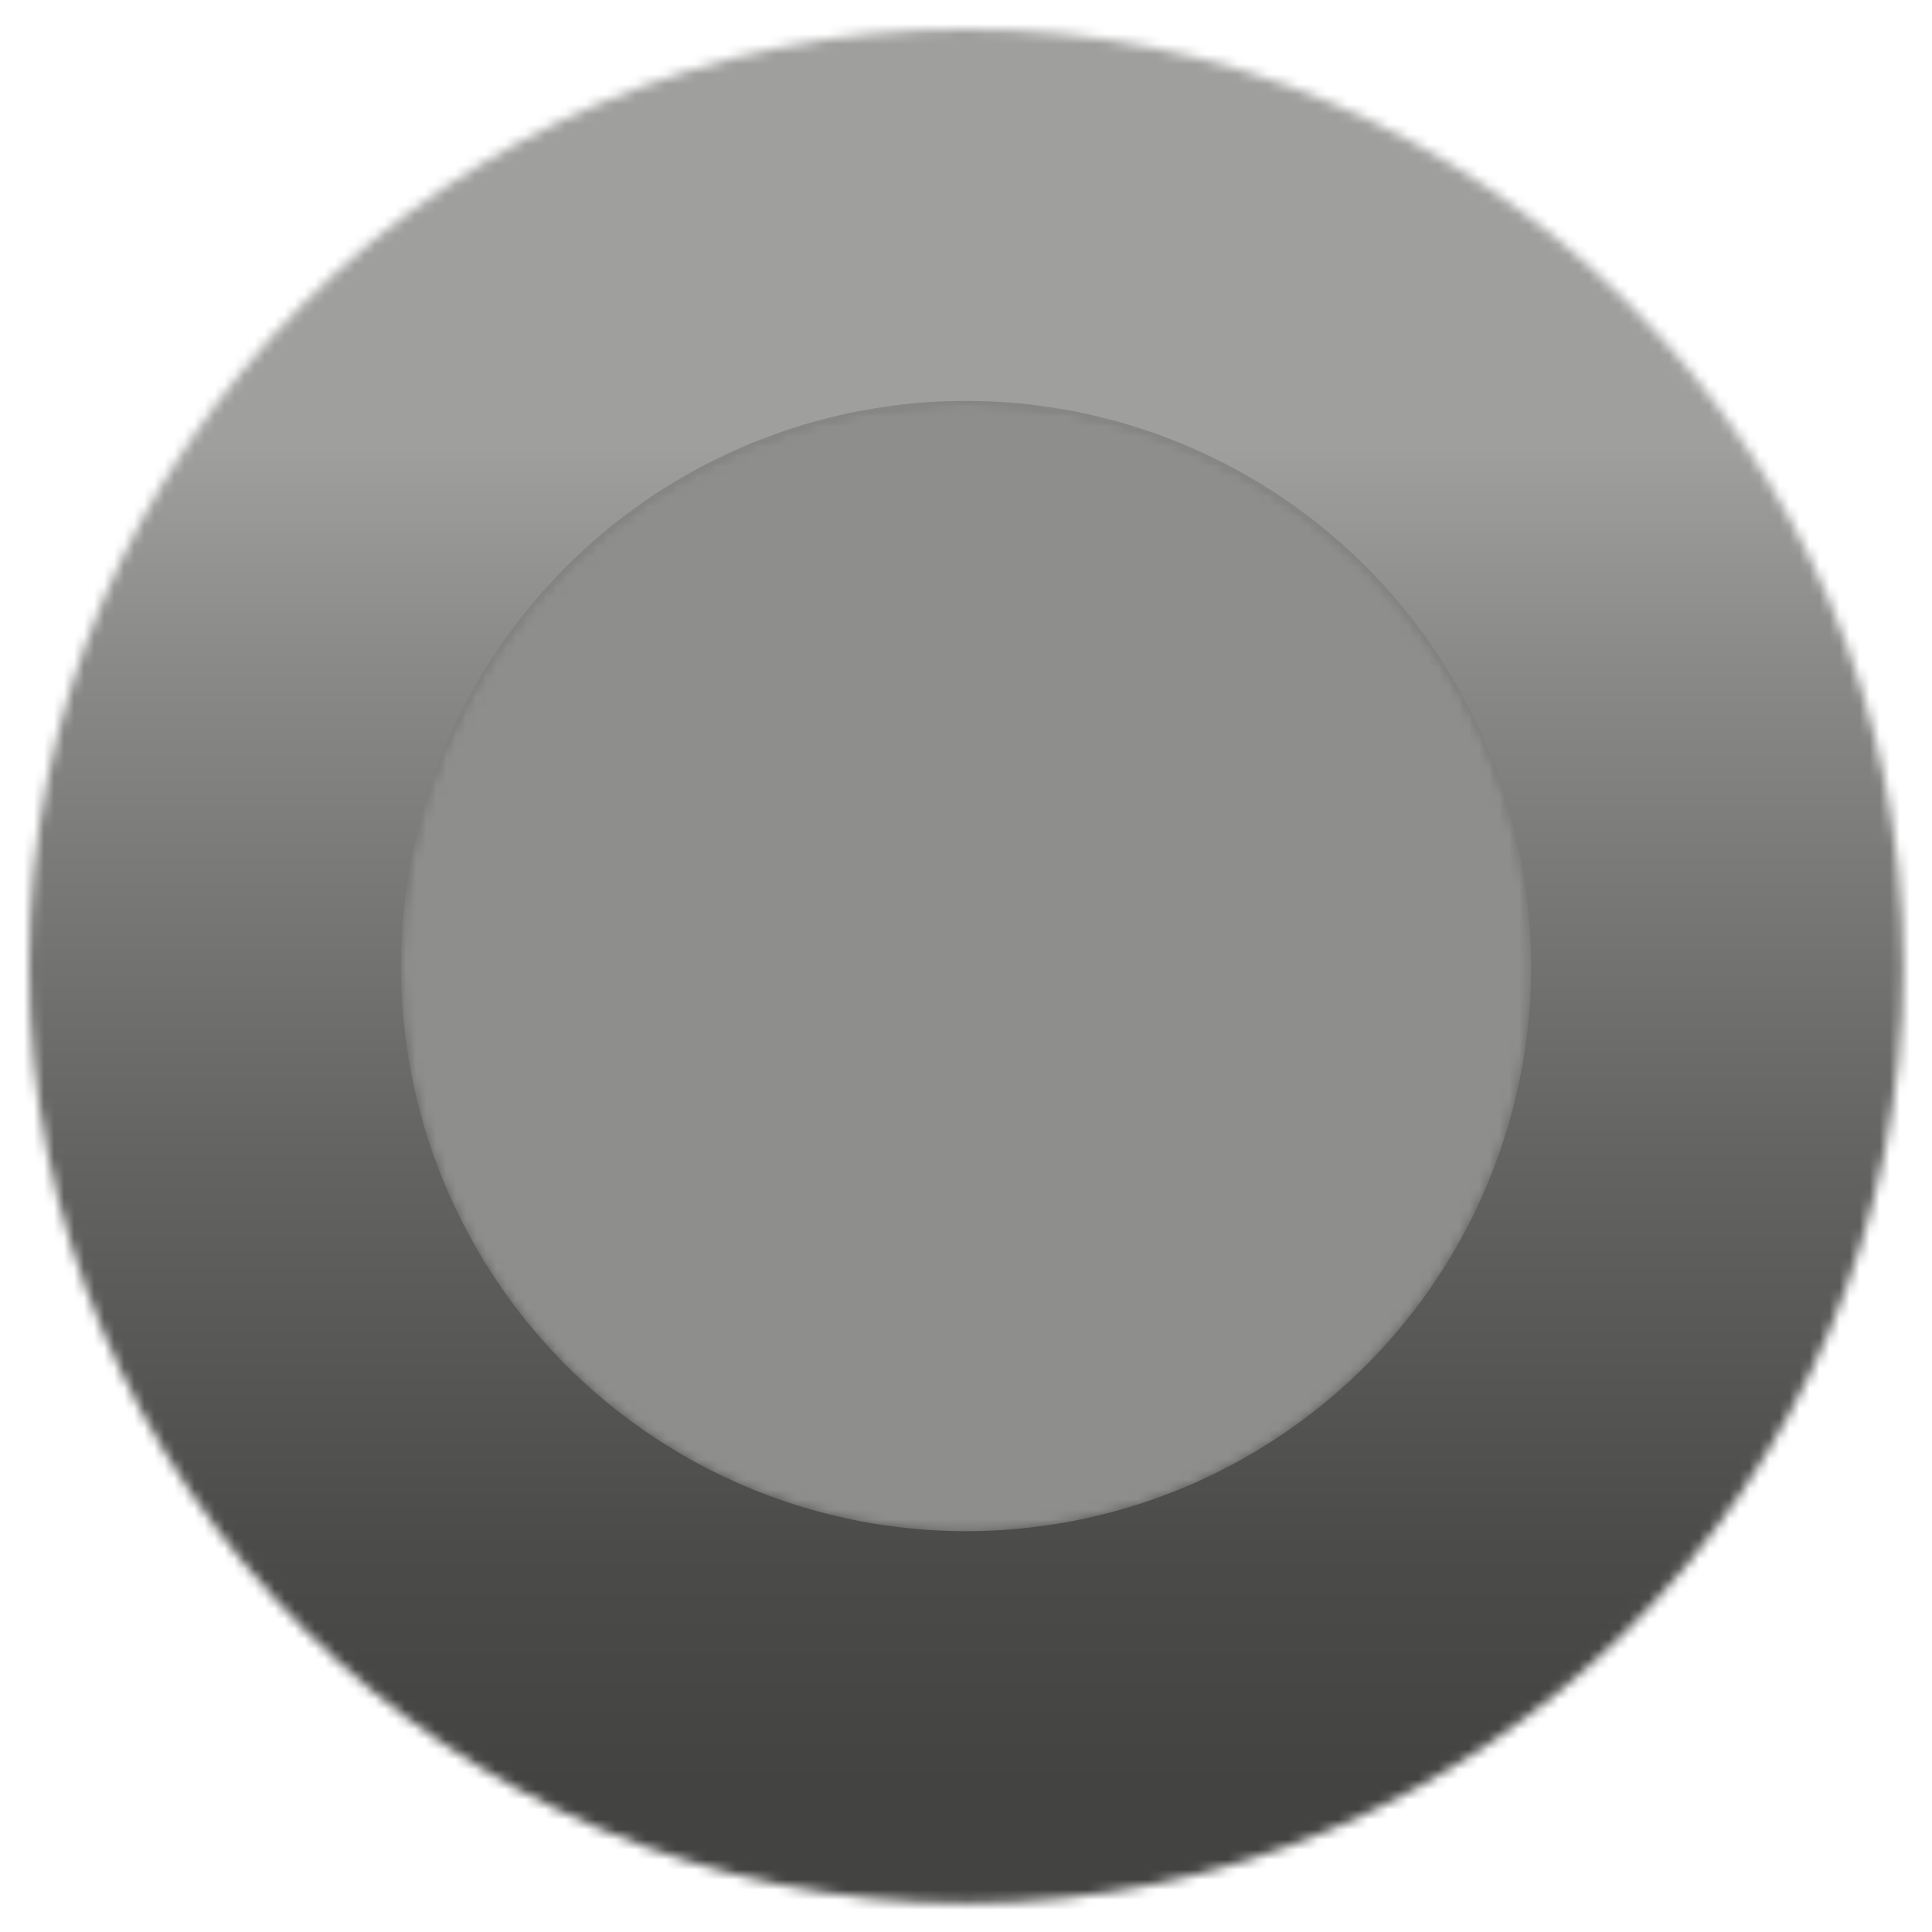
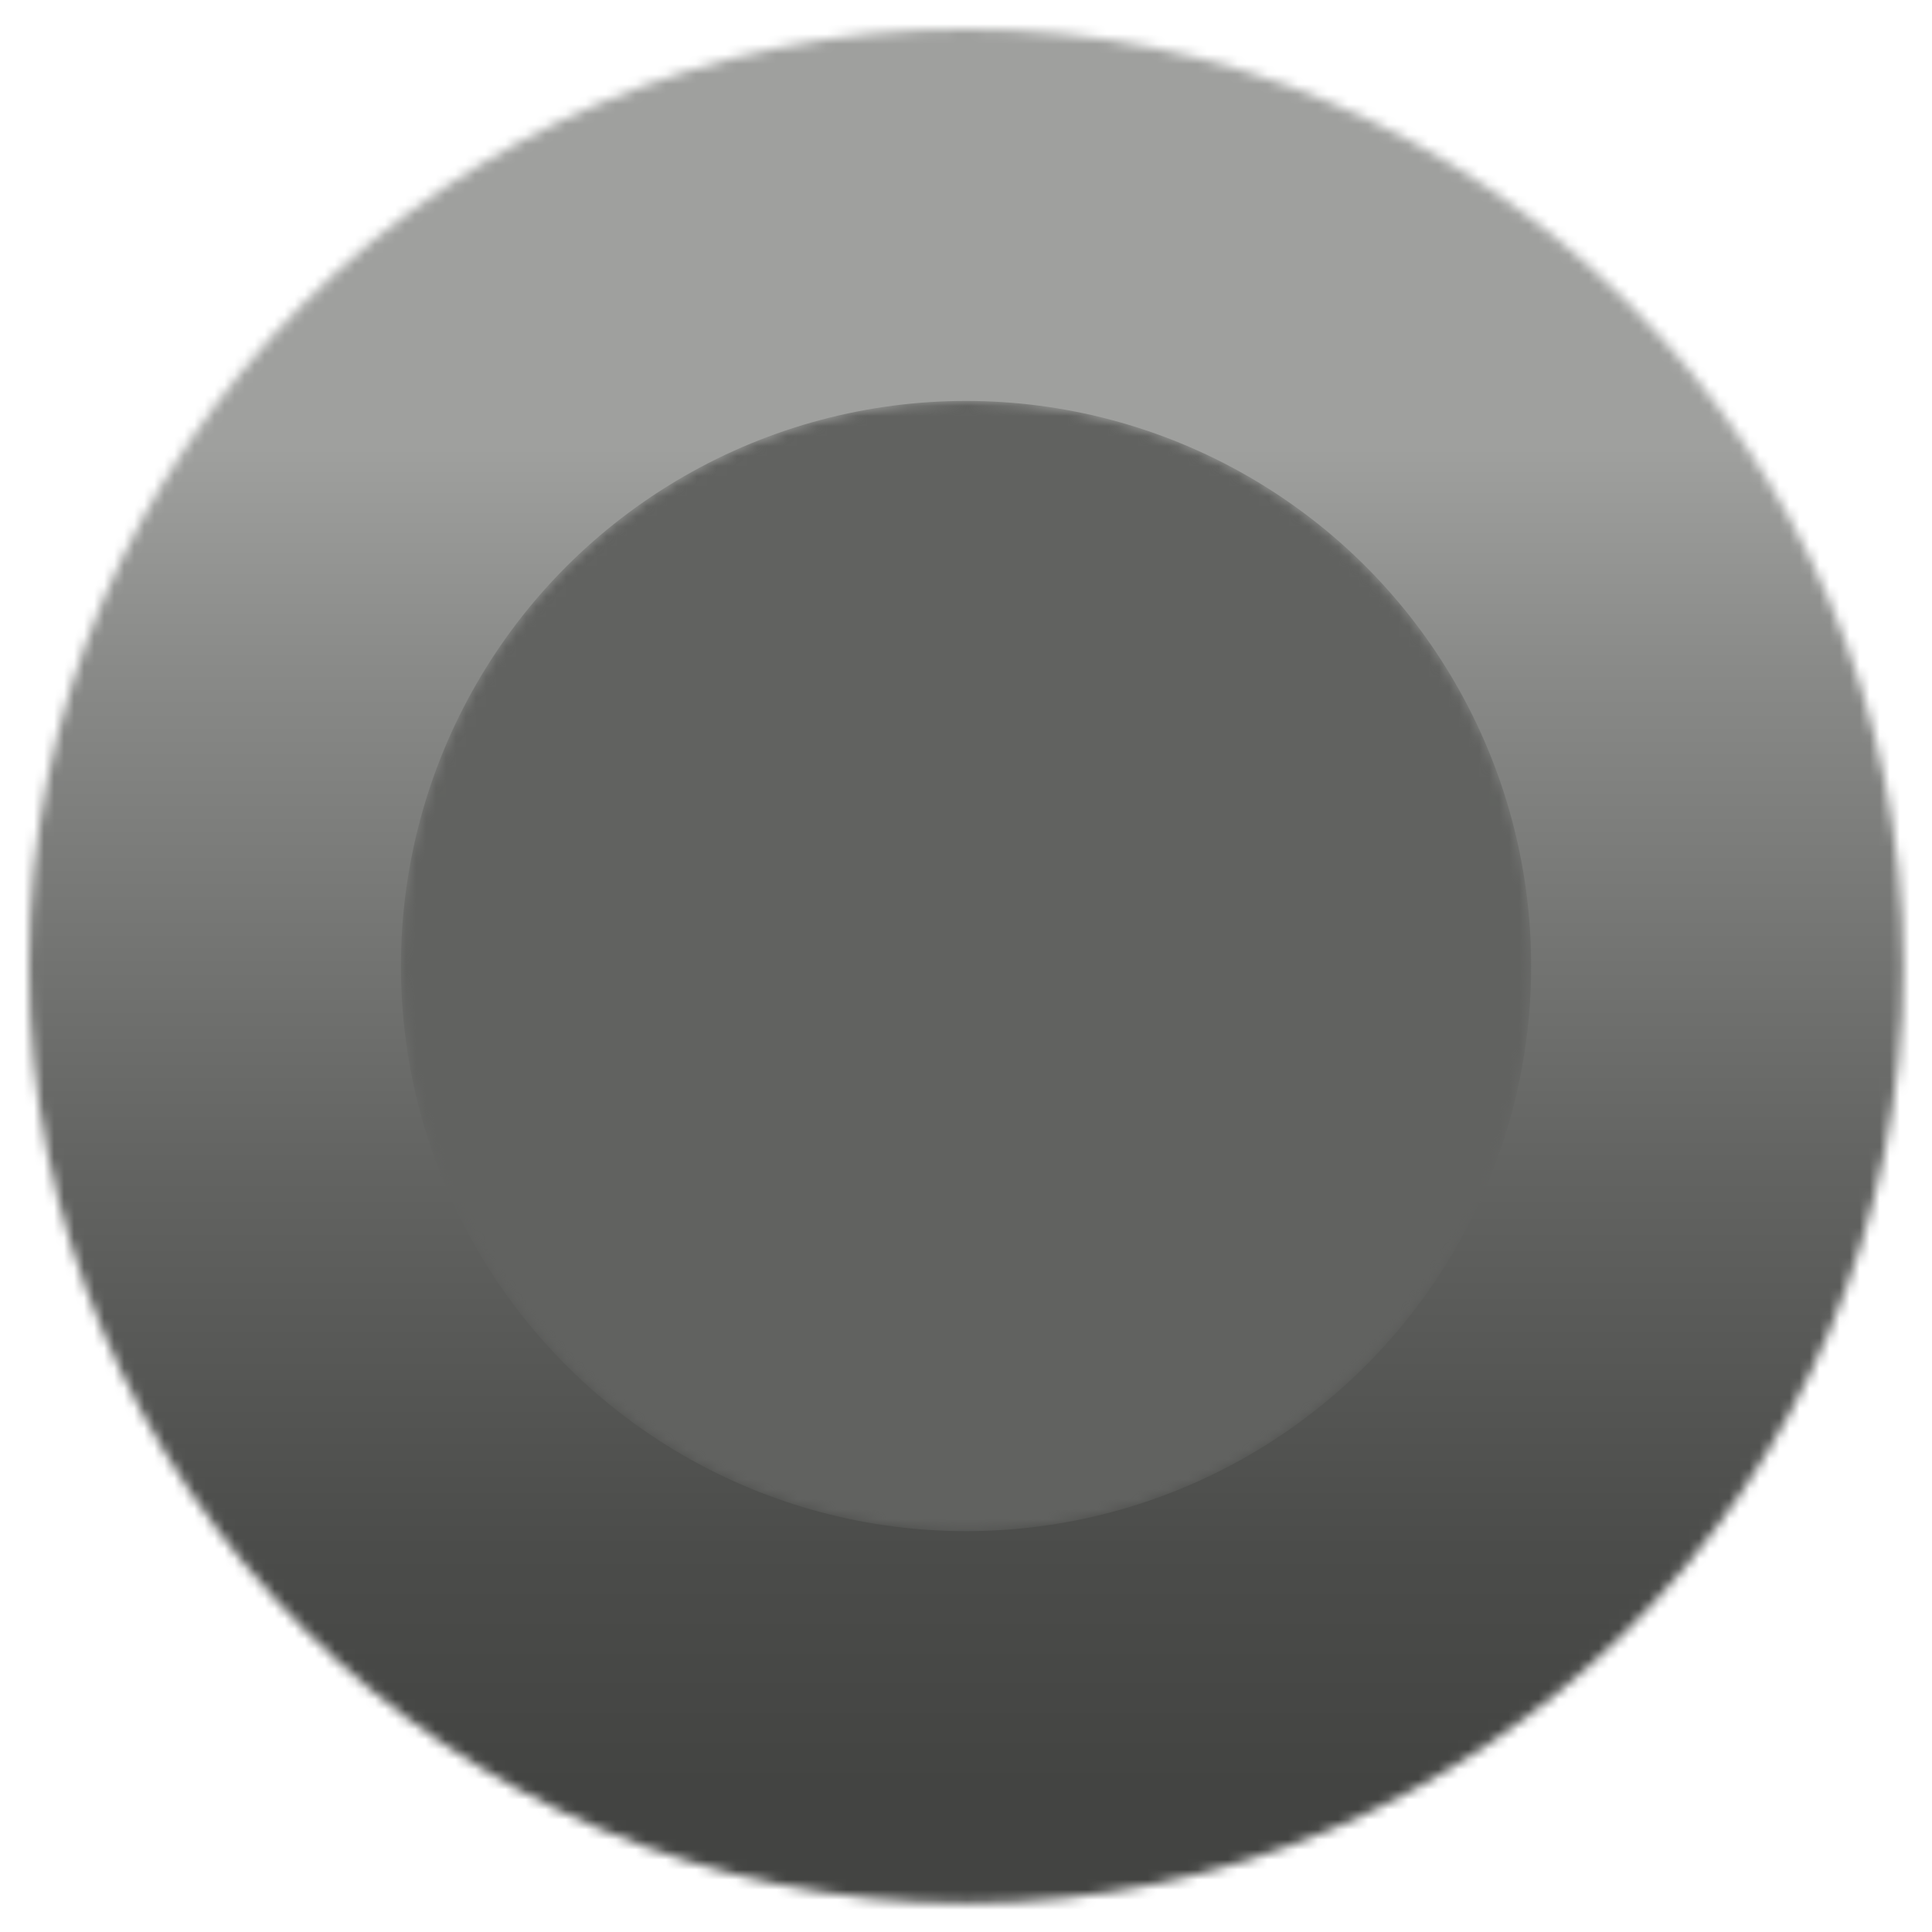
<svg xmlns="http://www.w3.org/2000/svg" id="_レイヤー_1" data-name="レイヤー 1" viewBox="0 0 192.61 192.61">
  <defs>
    <style>
      .cls-1 {
        fill: #616260;
      }

      .cls-2 {
        mask: url(#mask-2);
      }

      .cls-3 {
        fill: url(#_名称未設定グラデーション_11);
      }

      .cls-4 {
        fill: url(#_名称未設定グラデーション_47);
      }

      .cls-5 {
        fill: #8e8f8d;
      }

      .cls-6 {
        fill: url(#_名称未設定グラデーション_110);
      }

      .cls-7 {
        mask: url(#mask-1);
      }

      .cls-8 {
        mask: url(#mask);
      }

      .cls-9 {
        fill: url(#_名称未設定グラデーション_17);
      }
    </style>
    <radialGradient id="_名称未設定グラデーション_110" data-name="名称未設定グラデーション 110" cx="96.31" cy="96.31" fx="96.31" fy="96.31" r="92.52" gradientUnits="userSpaceOnUse">
      <stop offset=".57" stop-color="#fff" />
      <stop offset=".61" stop-color="#e3e3e3" />
      <stop offset=".8" stop-color="#6a6a6a" />
      <stop offset=".94" stop-color="#1d1d1d" />
      <stop offset="1" stop-color="#000" />
    </radialGradient>
    <mask id="mask" x="2.89" y="2.89" width="186.83" height="186.83" maskUnits="userSpaceOnUse">
      <circle class="cls-6" cx="96.31" cy="96.31" r="93.42" />
    </mask>
    <linearGradient id="_名称未設定グラデーション_47" data-name="名称未設定グラデーション 47" x1="96.31" y1="178.22" x2="96.31" y2="29.72" gradientUnits="userSpaceOnUse">
      <stop offset="0" stop-color="#434442" />
      <stop offset=".16" stop-color="#4b4c4a" />
      <stop offset=".42" stop-color="#636462" />
      <stop offset=".75" stop-color="#898a88" />
      <stop offset=".9" stop-color="#9fa09e" />
    </linearGradient>
    <radialGradient id="_名称未設定グラデーション_17" data-name="名称未設定グラデーション 17" cx="102.71" cy="147.87" fx="102.71" fy="147.87" r="117.08" gradientUnits="userSpaceOnUse">
      <stop offset="0" stop-color="#000" />
      <stop offset=".01" stop-color="#080808" />
      <stop offset=".11" stop-color="#414141" />
      <stop offset=".2" stop-color="#737373" />
      <stop offset=".3" stop-color="#9e9e9e" />
      <stop offset=".4" stop-color="#c1c1c1" />
      <stop offset=".49" stop-color="#dcdcdc" />
      <stop offset=".59" stop-color="#efefef" />
      <stop offset=".69" stop-color="#fbfbfb" />
      <stop offset=".8" stop-color="#fff" />
    </radialGradient>
    <mask id="mask-1" x="39.97" y="39.97" width="112.68" height="112.68" maskUnits="userSpaceOnUse">
      <circle class="cls-9" cx="96.31" cy="96.31" r="56.34" />
    </mask>
    <radialGradient id="_名称未設定グラデーション_11" data-name="名称未設定グラデーション 11" cx="95.65" cy="51.64" fx="95.65" fy="51.64" r="119.54" gradientUnits="userSpaceOnUse">
      <stop offset="0" stop-color="#000" />
      <stop offset=".12" stop-color="#191919" />
      <stop offset=".38" stop-color="#5b5b5b" />
      <stop offset=".76" stop-color="#c3c3c3" />
      <stop offset=".97" stop-color="#fff" />
    </radialGradient>
    <mask id="mask-2" x="39.97" y="39.97" width="112.68" height="112.68" maskUnits="userSpaceOnUse">
-       <circle class="cls-3" cx="96.31" cy="96.31" r="56.34" />
-     </mask>
+       </mask>
  </defs>
  <g class="cls-8">
    <circle class="cls-4" cx="96.31" cy="96.31" r="96.31" />
  </g>
  <g class="cls-7">
    <circle class="cls-1" cx="96.31" cy="96.31" r="56.34" />
  </g>
  <g class="cls-2">
-     <circle class="cls-5" cx="96.31" cy="96.31" r="56.34" />
-   </g>
+     </g>
</svg>